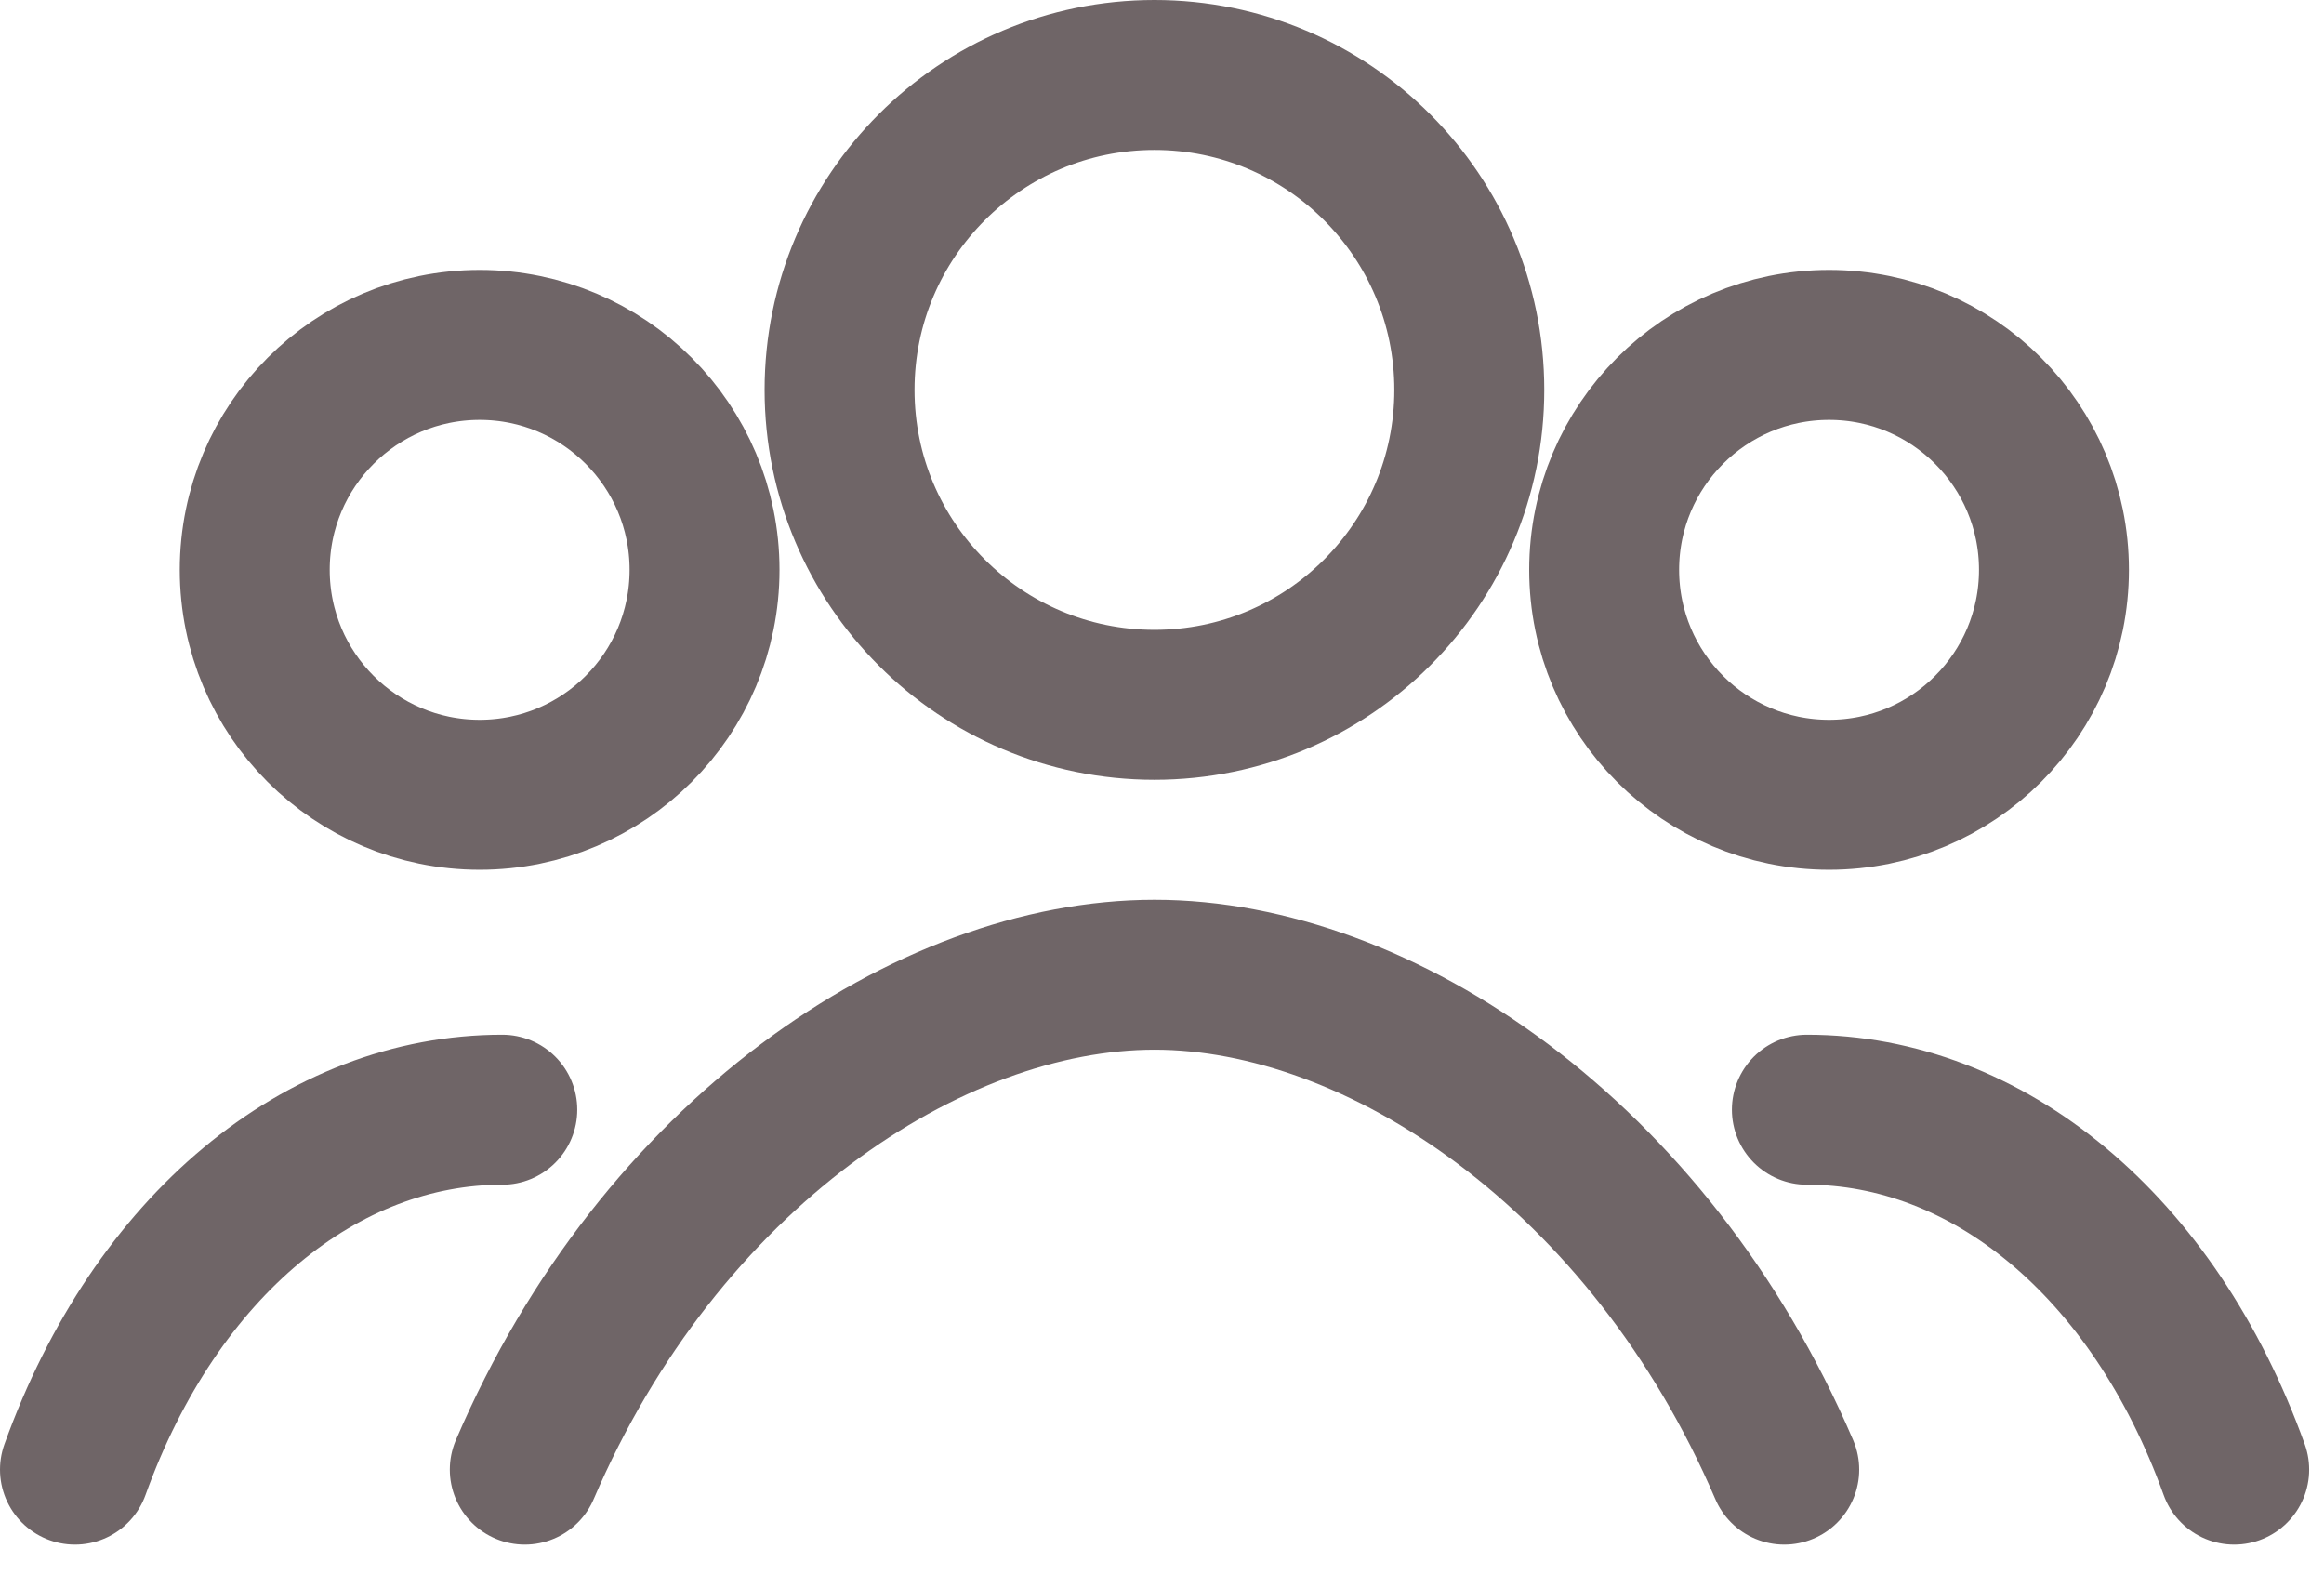
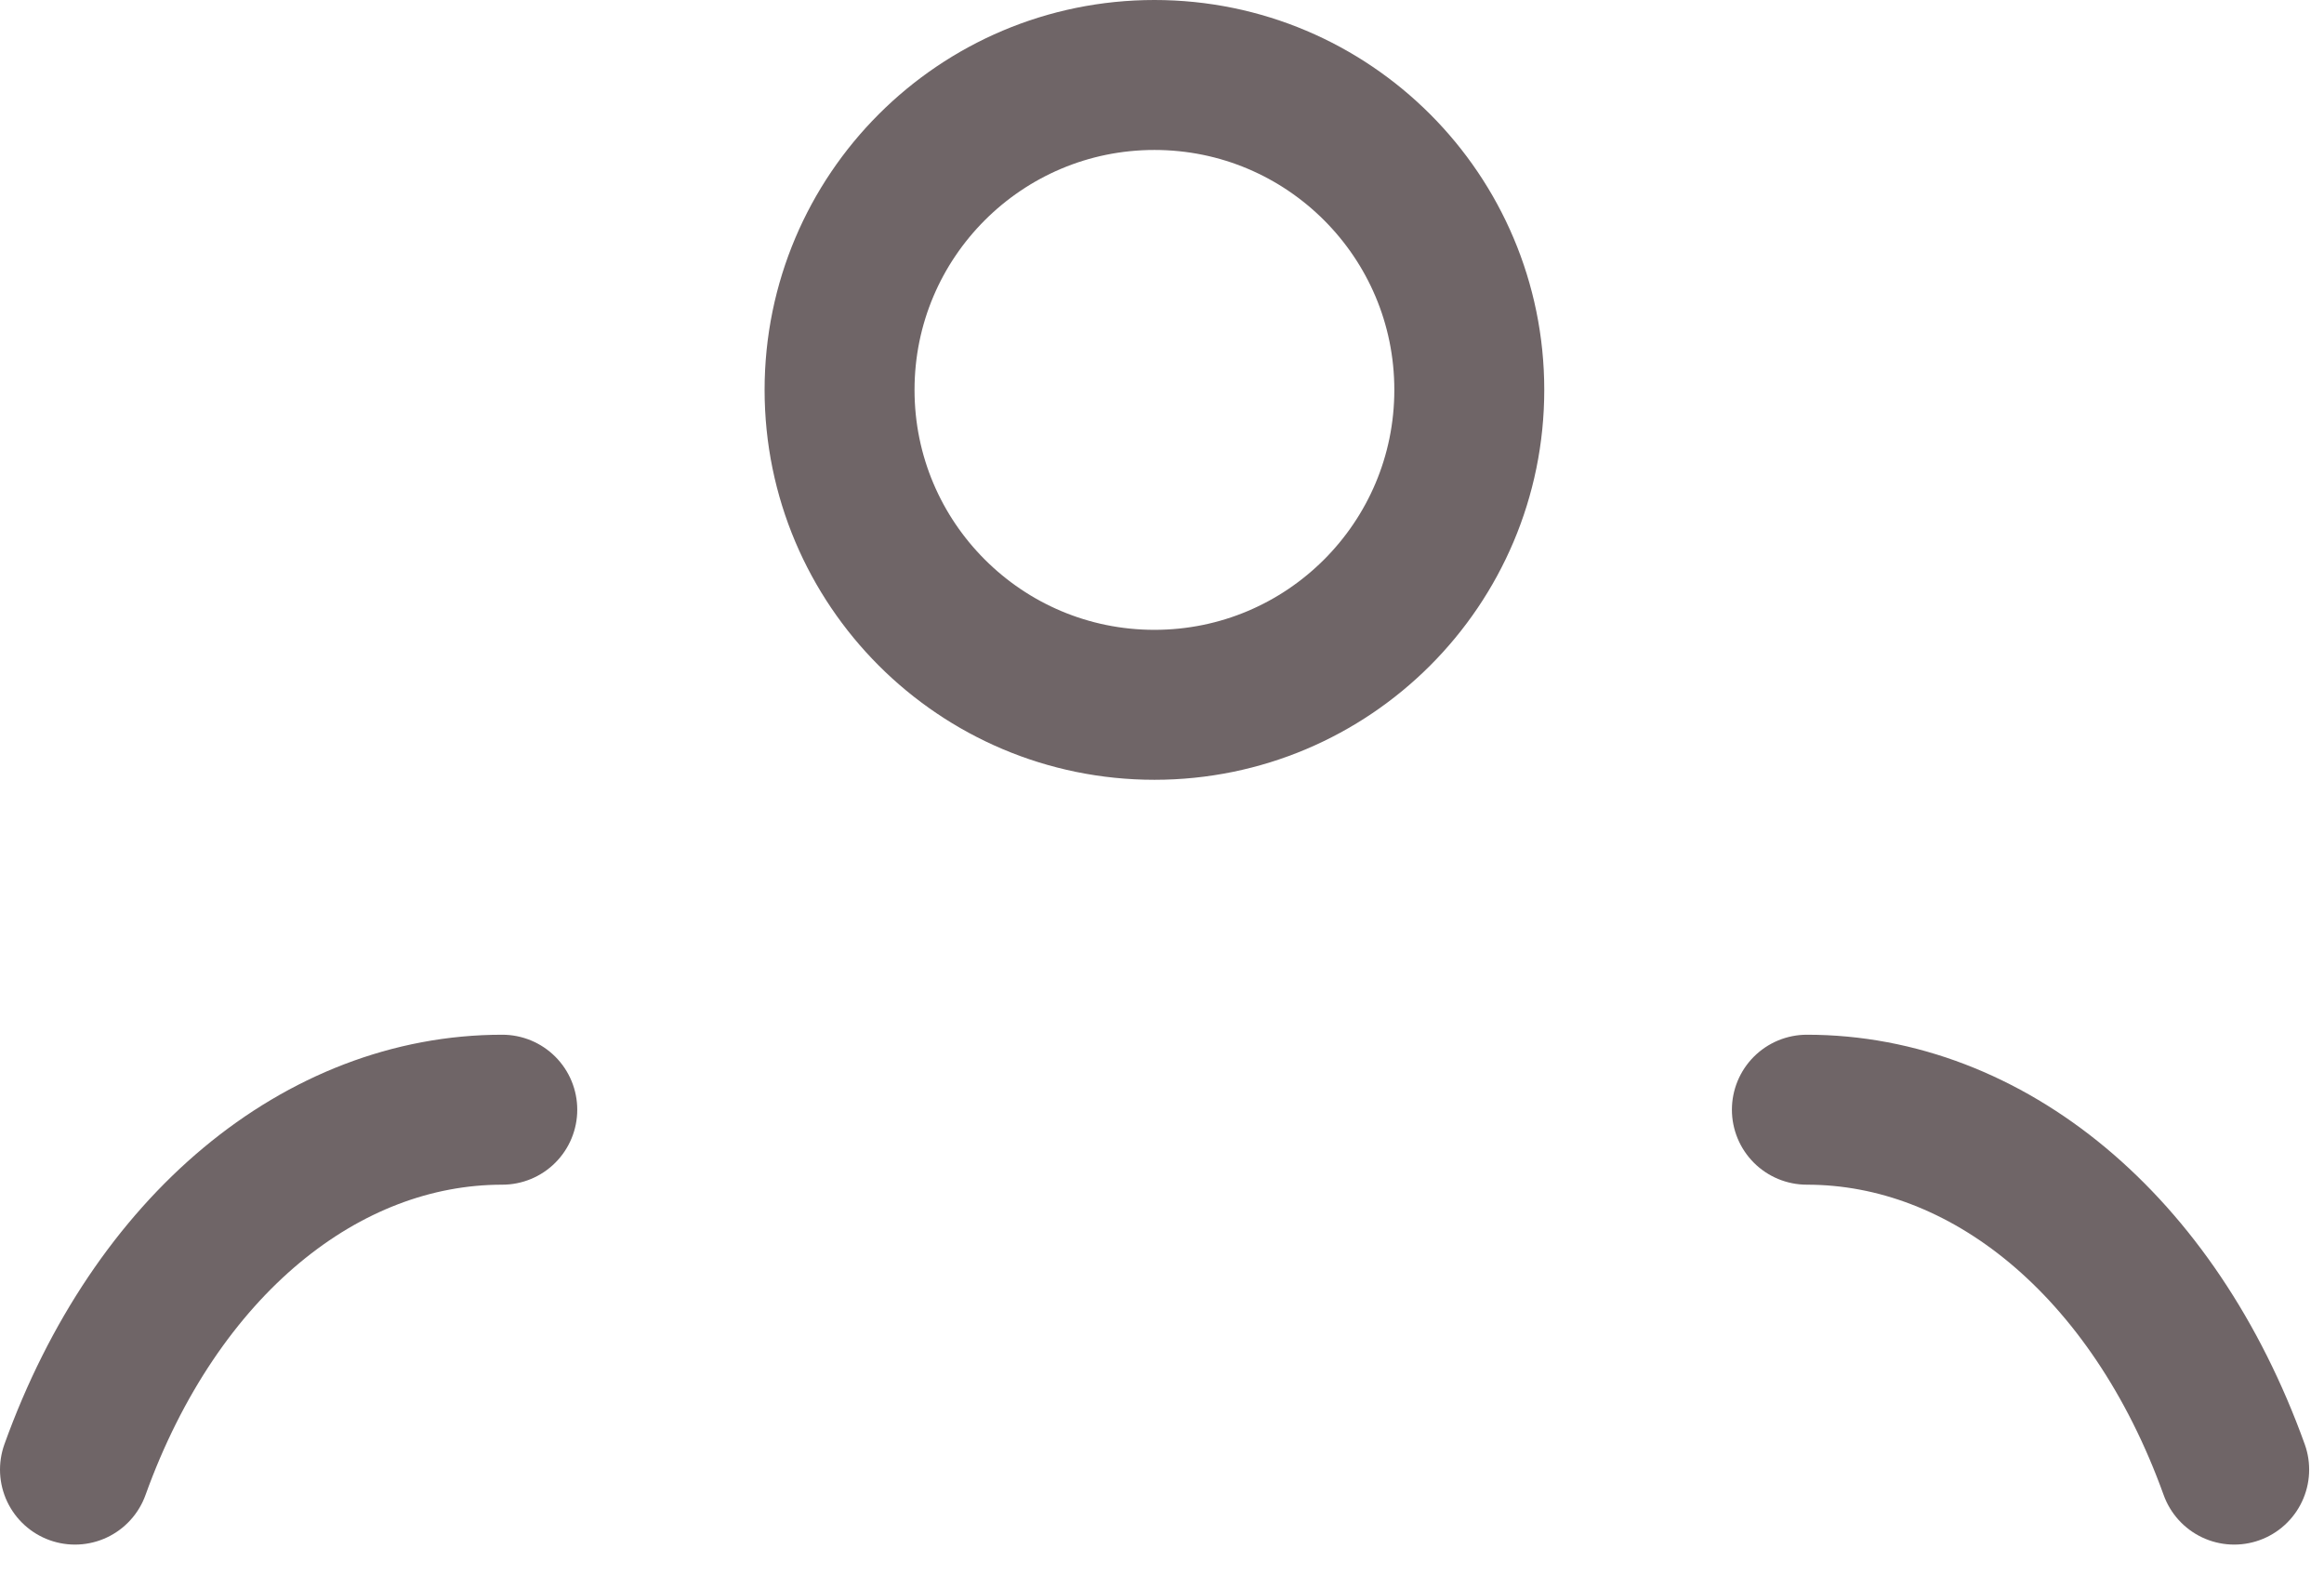
<svg xmlns="http://www.w3.org/2000/svg" width="31" height="21" viewBox="0 0 31 21" fill="none">
  <path d="M15.399 9.4C17.719 9.4 19.599 7.52 19.599 5.2C19.599 2.88 17.719 1 15.399 1C13.08 1 11.199 2.88 11.199 5.2C11.199 7.52 13.08 9.4 15.399 9.4Z" stroke="#6F6567" stroke-width="2" stroke-linecap="round" stroke-linejoin="round" />
-   <path d="M7 19.6C8.8 15.4 12.4 13 15.4 13C18.4 13 22 15.4 23.8 19.6" stroke="#6F6567" stroke-width="2" stroke-linecap="round" stroke-linejoin="round" />
-   <path d="M6.398 10.6C8.055 10.6 9.398 9.257 9.398 7.6C9.398 5.943 8.055 4.6 6.398 4.6C4.742 4.6 3.398 5.943 3.398 7.6C3.398 9.257 4.742 10.6 6.398 10.6Z" stroke="#6F6567" stroke-width="2" stroke-linecap="round" stroke-linejoin="round" />
  <path d="M1 19.6C2.08 16.6 4.3 14.8 6.7 14.8" stroke="#6F6567" stroke-width="2" stroke-linecap="round" stroke-linejoin="round" />
-   <path d="M24.398 10.6C26.055 10.6 27.398 9.257 27.398 7.6C27.398 5.943 26.055 4.6 24.398 4.6C22.742 4.6 21.398 5.943 21.398 7.6C21.398 9.257 22.742 10.6 24.398 10.6Z" stroke="#6F6567" stroke-width="2" stroke-linecap="round" stroke-linejoin="round" />
  <path d="M29.802 19.6C28.722 16.6 26.502 14.8 24.102 14.8" stroke="#6F6567" stroke-width="2" stroke-linecap="round" stroke-linejoin="round" />
</svg>